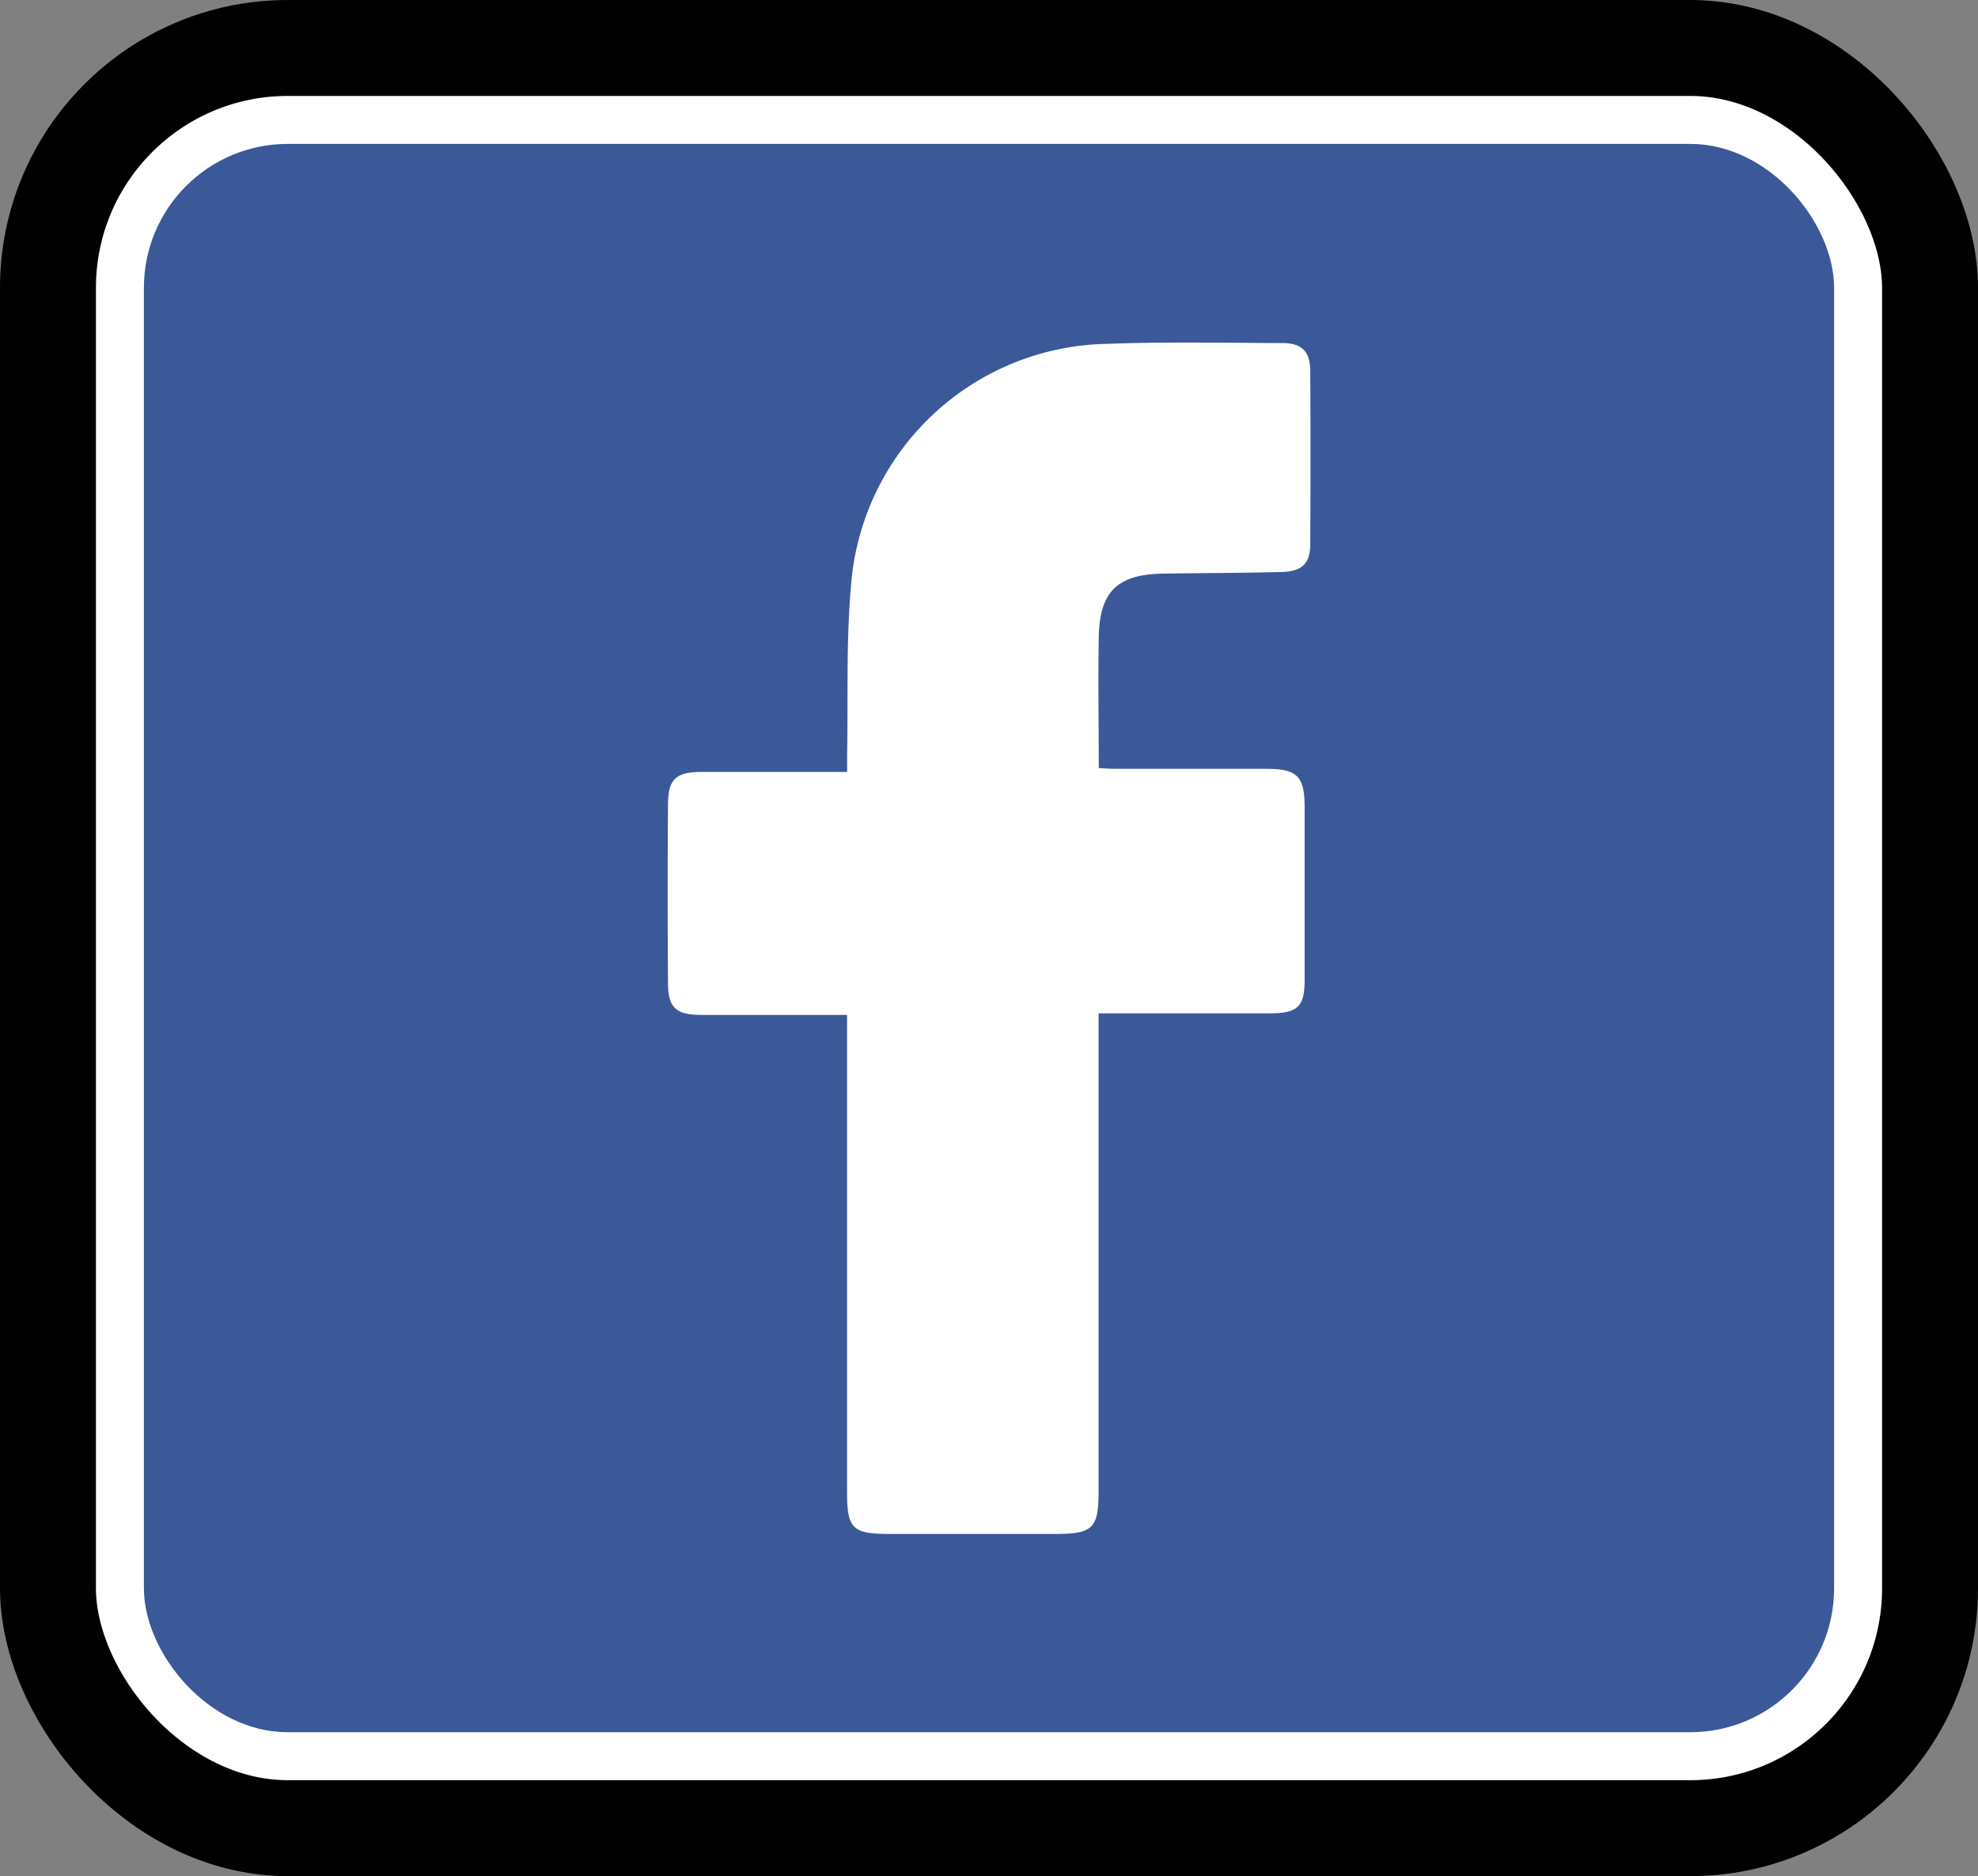
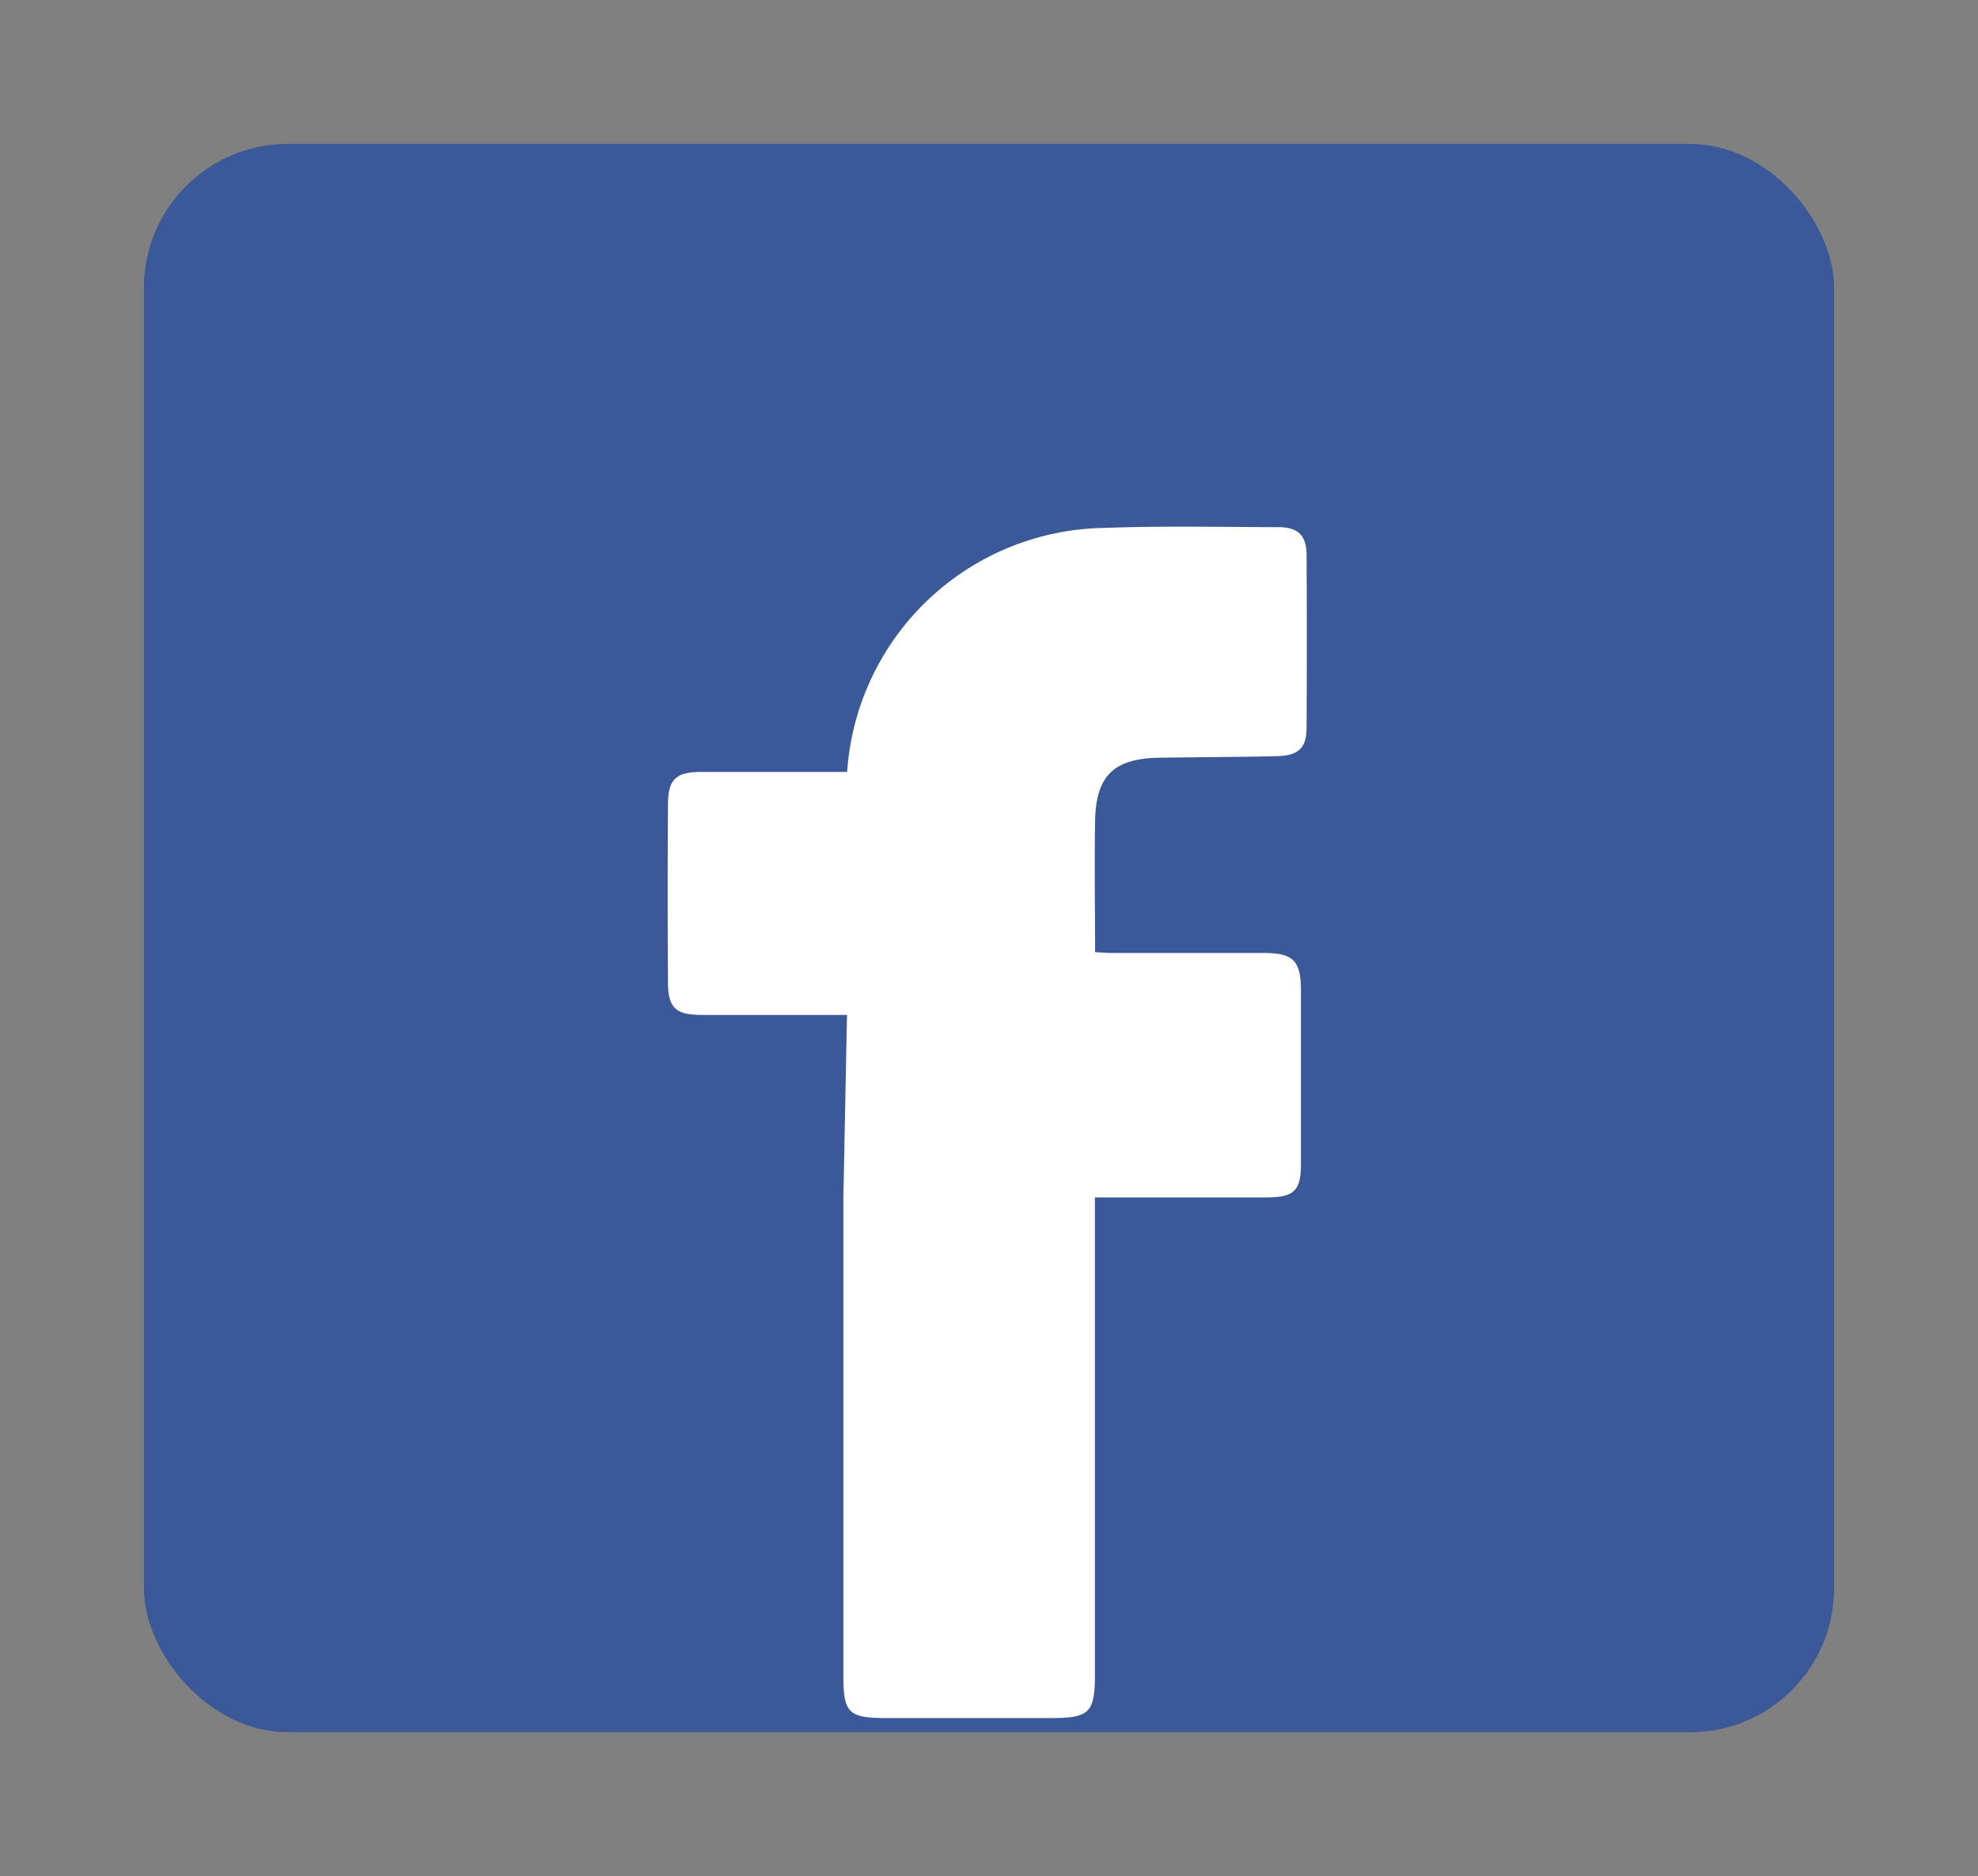
<svg xmlns="http://www.w3.org/2000/svg" width="41.237" height="39.112" viewBox="0 0 41.237 39.112">
  <rect x="0" y="0" width="41.237" height="39.112" fill="#808080" stroke="none" />
  <g id="fb_icon" data-name="fb icon" transform="translate(1 1)">
-     <rect id="矩形_1029" data-name="矩形 1029" width="39.237" height="37.112" rx="5" fill="#fff" stroke="#000" stroke-miterlimit="10" stroke-width="2" />
    <rect id="矩形_1046" data-name="矩形 1046" width="35.237" height="33.112" rx="3" transform="translate(2 2)" fill="#3b5998" />
    <g id="组_10846" data-name="组 10846" transform="translate(-1630.542 -212.968)">
-       <path id="路径_7667" data-name="路径 7667" d="M1647.2,233.126h-.361c-.89,0-1.781,0-2.671,0-.541,0-.7-.151-.7-.682q-.013-1.851,0-3.7c0-.533.166-.682.7-.684.89,0,1.78,0,2.671,0h.364c0-.146,0-.264,0-.382.021-1.152-.021-2.31.077-3.456a5.456,5.456,0,0,1,5.356-5.086c1.212-.046,2.428-.019,3.641-.016.4,0,.579.172.581.574q.01,1.806,0,3.612c0,.412-.169.576-.605.587-.819.02-1.638.021-2.458.033-.954.014-1.329.372-1.346,1.322-.016.9,0,1.8,0,2.732.124.006.23.016.336.016,1.052,0,2.1,0,3.156,0,.649,0,.8.155.8.809q0,1.791,0,3.582c0,.562-.138.7-.7.706-1.072,0-2.145,0-3.217,0h-.378v.4q0,4.765,0,9.531c0,.814-.11.923-.929.923h-3.4c-.811,0-.916-.1-.916-.9v-9.919Z" transform="translate(0 0)" fill="#fff" />
+       <path id="路径_7667" data-name="路径 7667" d="M1647.2,233.126h-.361c-.89,0-1.781,0-2.671,0-.541,0-.7-.151-.7-.682q-.013-1.851,0-3.7c0-.533.166-.682.7-.684.89,0,1.78,0,2.671,0h.364a5.456,5.456,0,0,1,5.356-5.086c1.212-.046,2.428-.019,3.641-.016.4,0,.579.172.581.574q.01,1.806,0,3.612c0,.412-.169.576-.605.587-.819.02-1.638.021-2.458.033-.954.014-1.329.372-1.346,1.322-.016.9,0,1.8,0,2.732.124.006.23.016.336.016,1.052,0,2.1,0,3.156,0,.649,0,.8.155.8.809q0,1.791,0,3.582c0,.562-.138.7-.7.706-1.072,0-2.145,0-3.217,0h-.378v.4q0,4.765,0,9.531c0,.814-.11.923-.929.923h-3.4c-.811,0-.916-.1-.916-.9v-9.919Z" transform="translate(0 0)" fill="#fff" />
    </g>
  </g>
</svg>